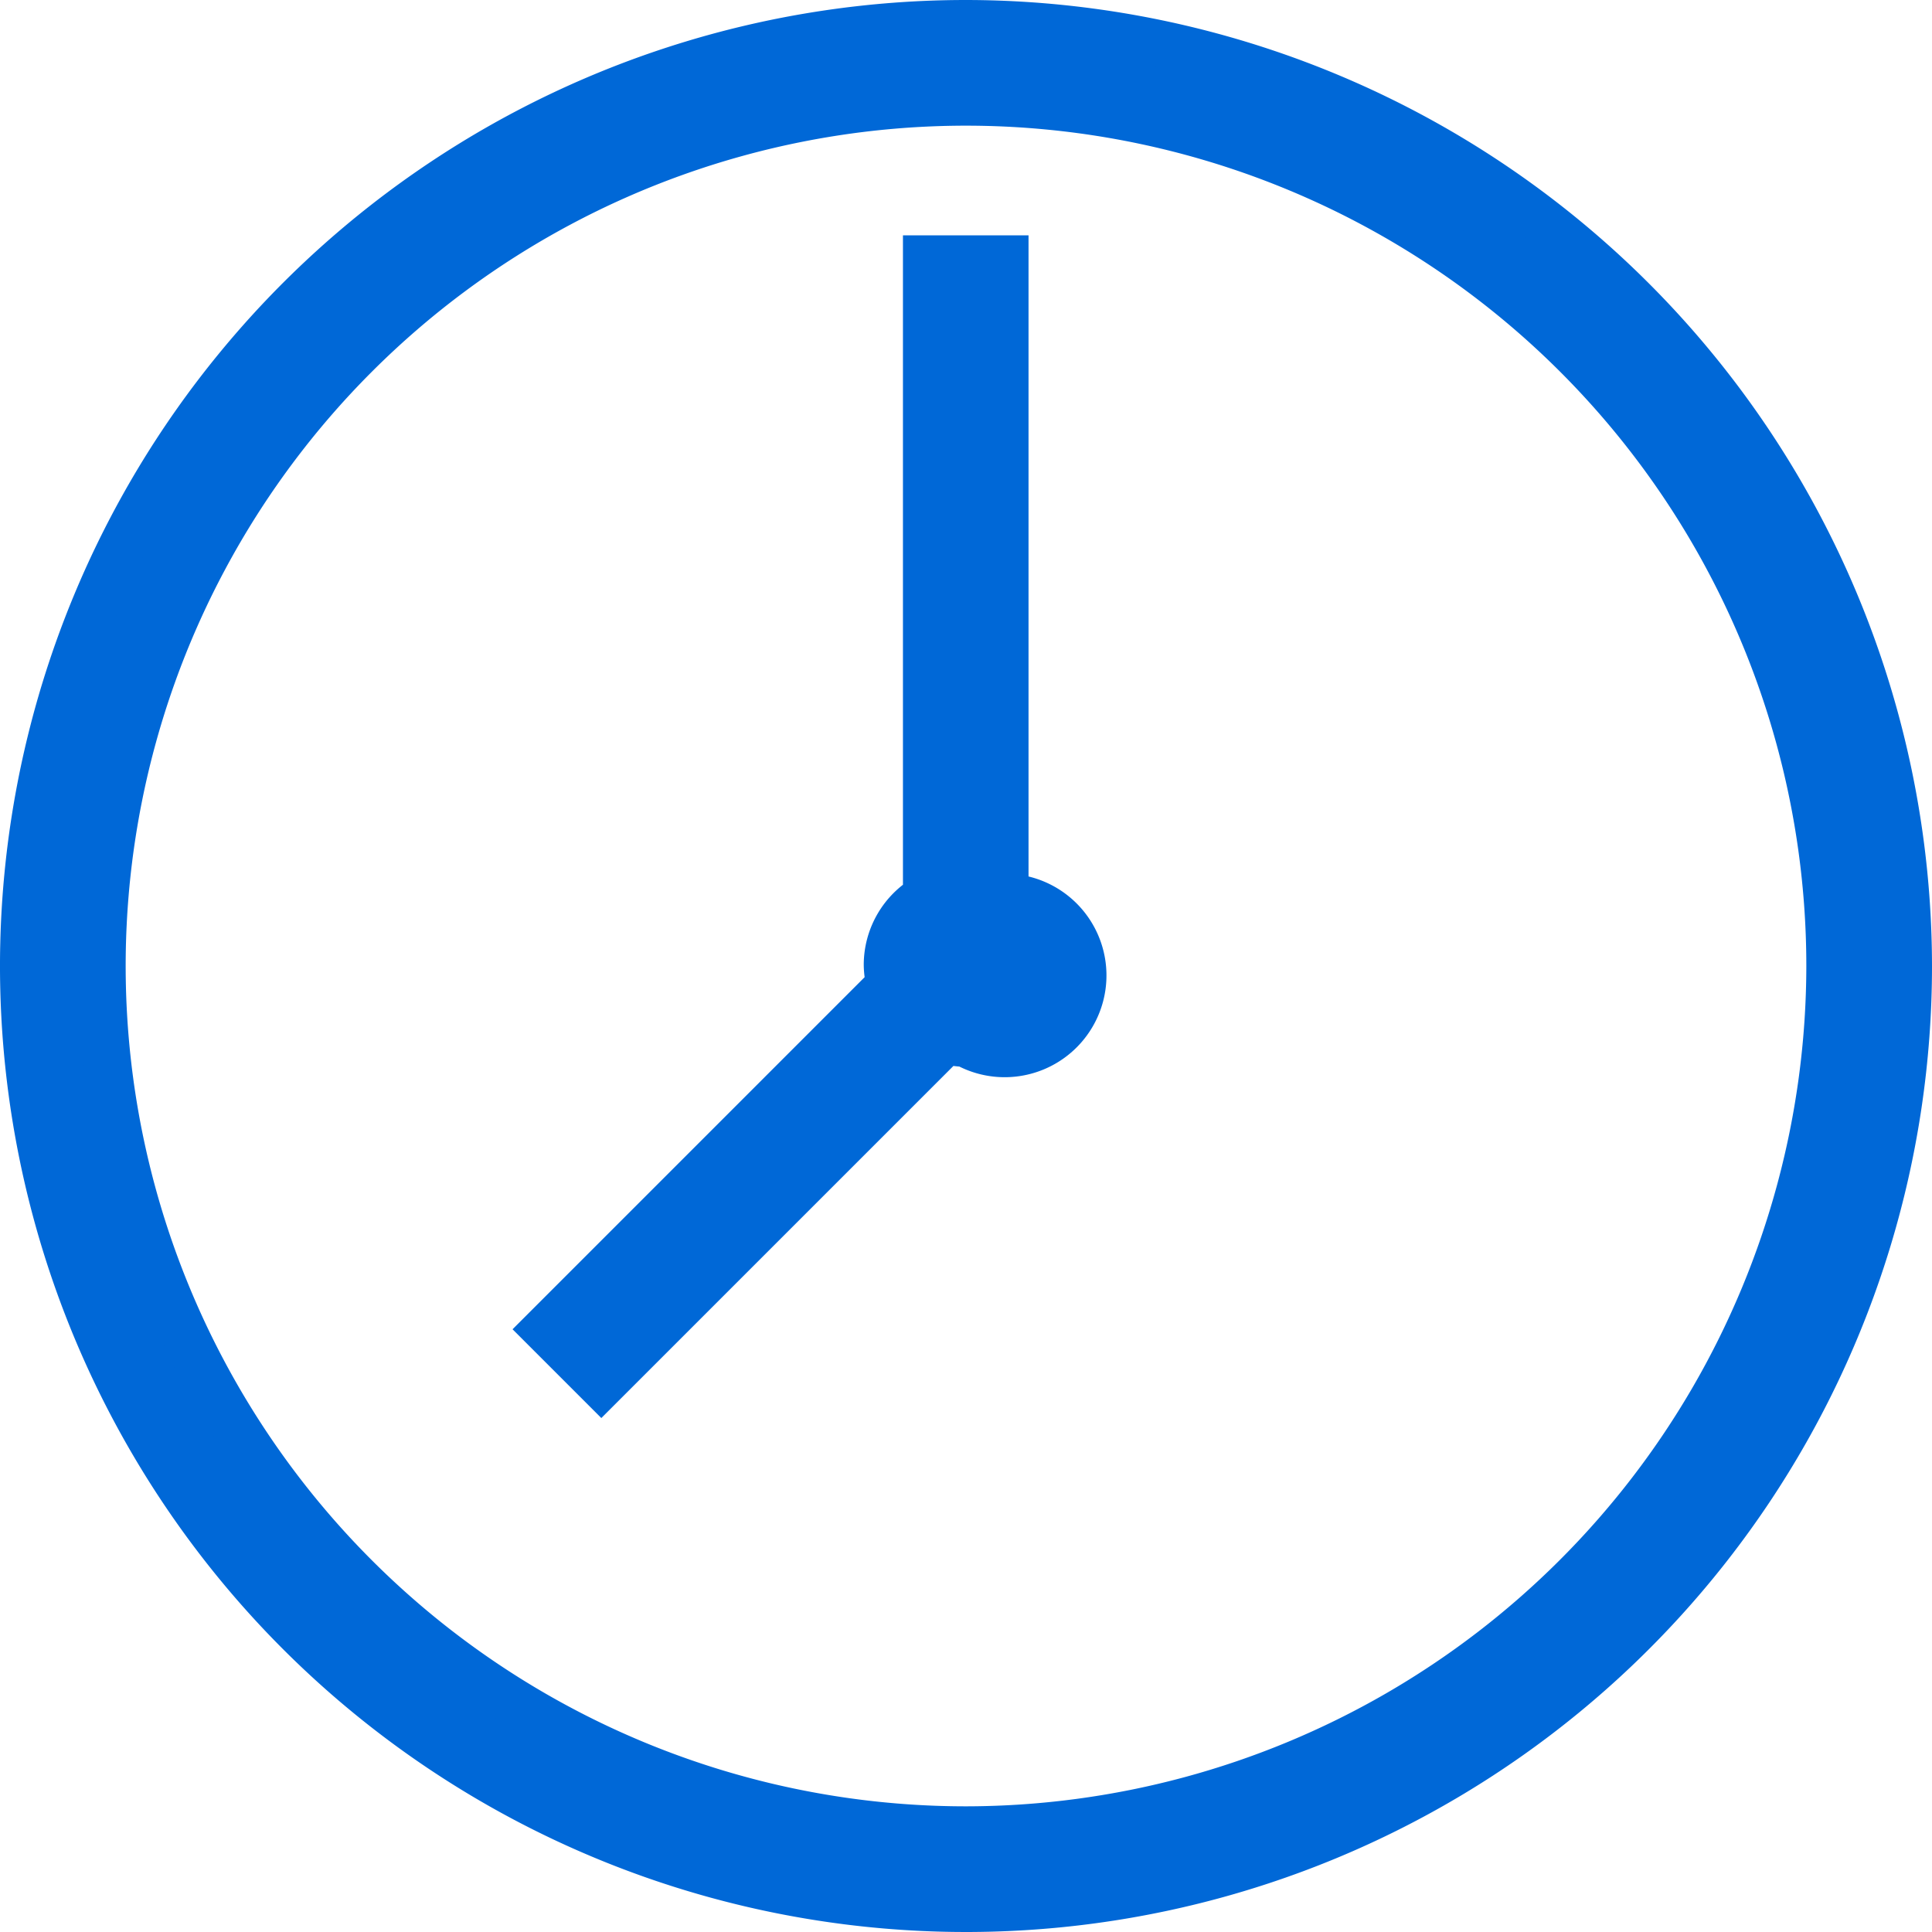
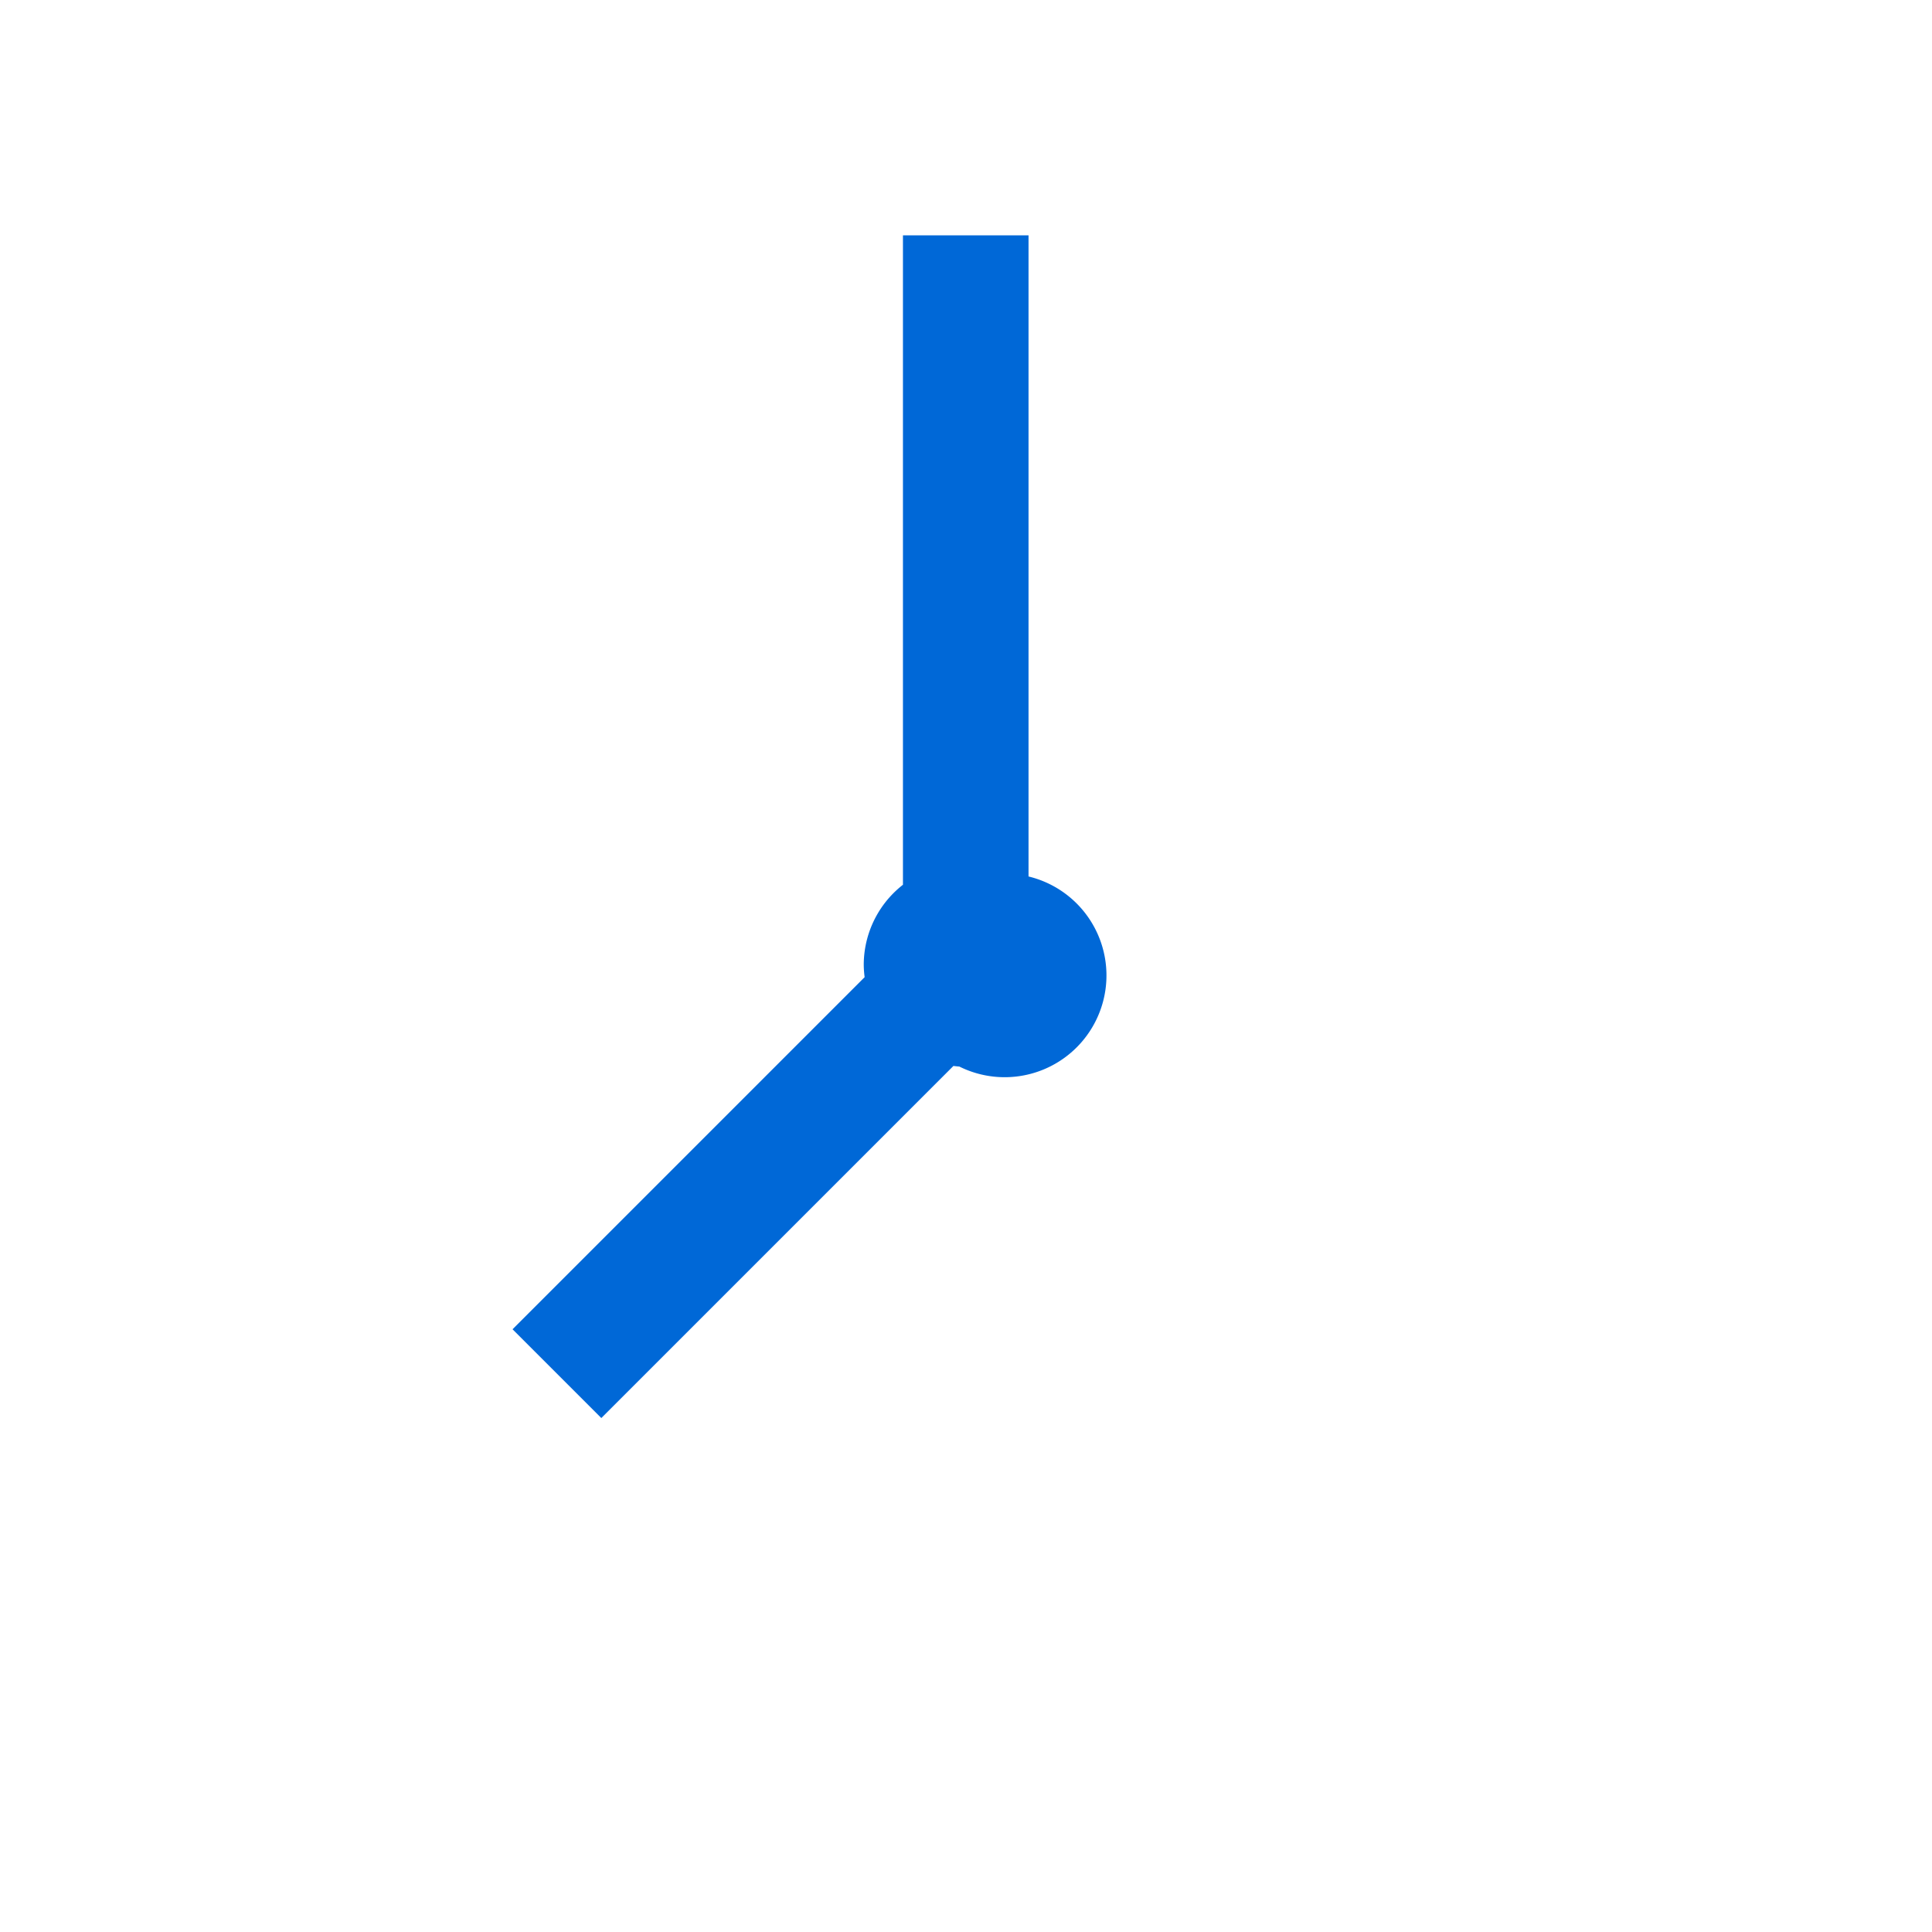
<svg xmlns="http://www.w3.org/2000/svg" width="41" height="41" viewBox="0 0 41 41">
  <g id="_79e4535edb1696c9a09e6fe93ed575c1" data-name="79e4535edb1696c9a09e6fe93ed575c1" transform="translate(0.5 0.5)">
-     <path id="Path_41" data-name="Path 41" d="M21,1A20,20,0,1,0,41,21,20.023,20.023,0,0,0,21,1Zm0,38.333A18.333,18.333,0,1,1,39.333,21,18.354,18.354,0,0,1,21,39.333Z" transform="translate(-1 -1)" fill="#0068d7" stroke="#0068d7" stroke-width="1" />
    <path id="Path_42" data-name="Path 42" d="M24.037,20.547V7H22.372V20.547a1.657,1.657,0,0,0-.832,1.434,1.678,1.678,0,0,0,.062.426l-7.308,7.308,1.177,1.177,7.308-7.308a1.678,1.678,0,0,0,.426.062,1.66,1.66,0,1,0,.832-3.1Z" transform="translate(-3.21 -2.006)" fill="#0068d7" stroke="#0068d7" stroke-width="1" />
  </g>
</svg>